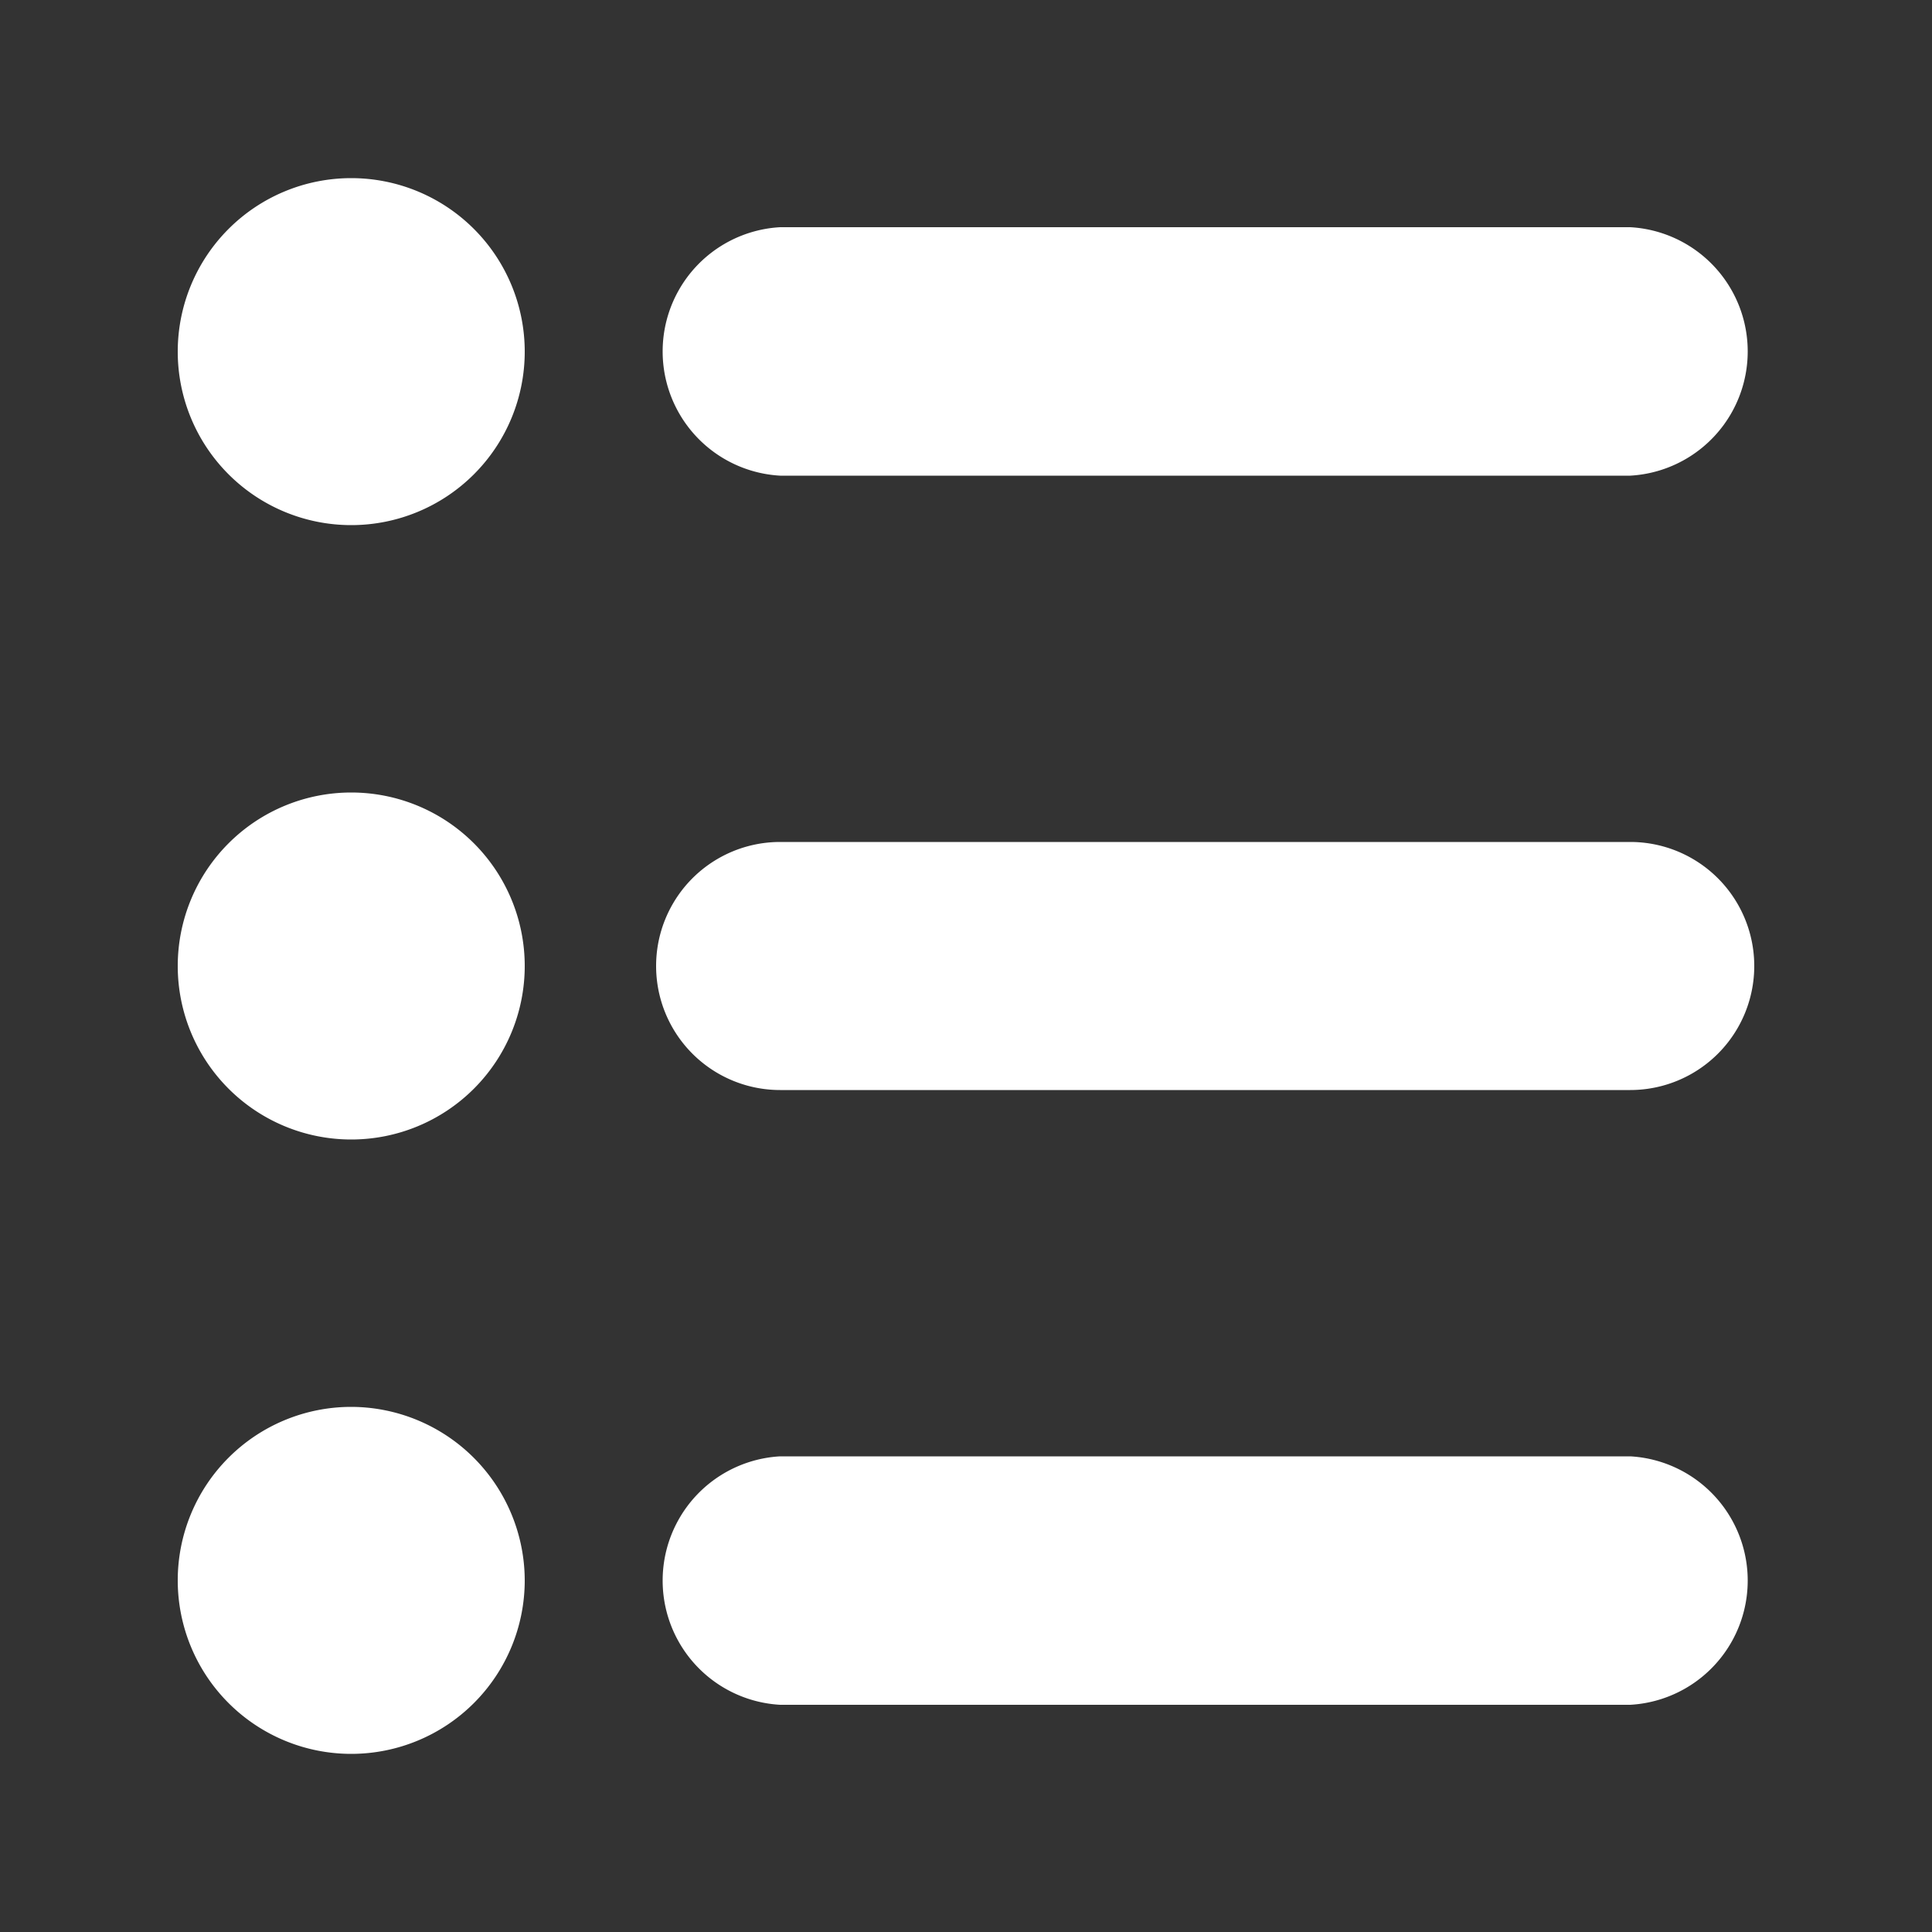
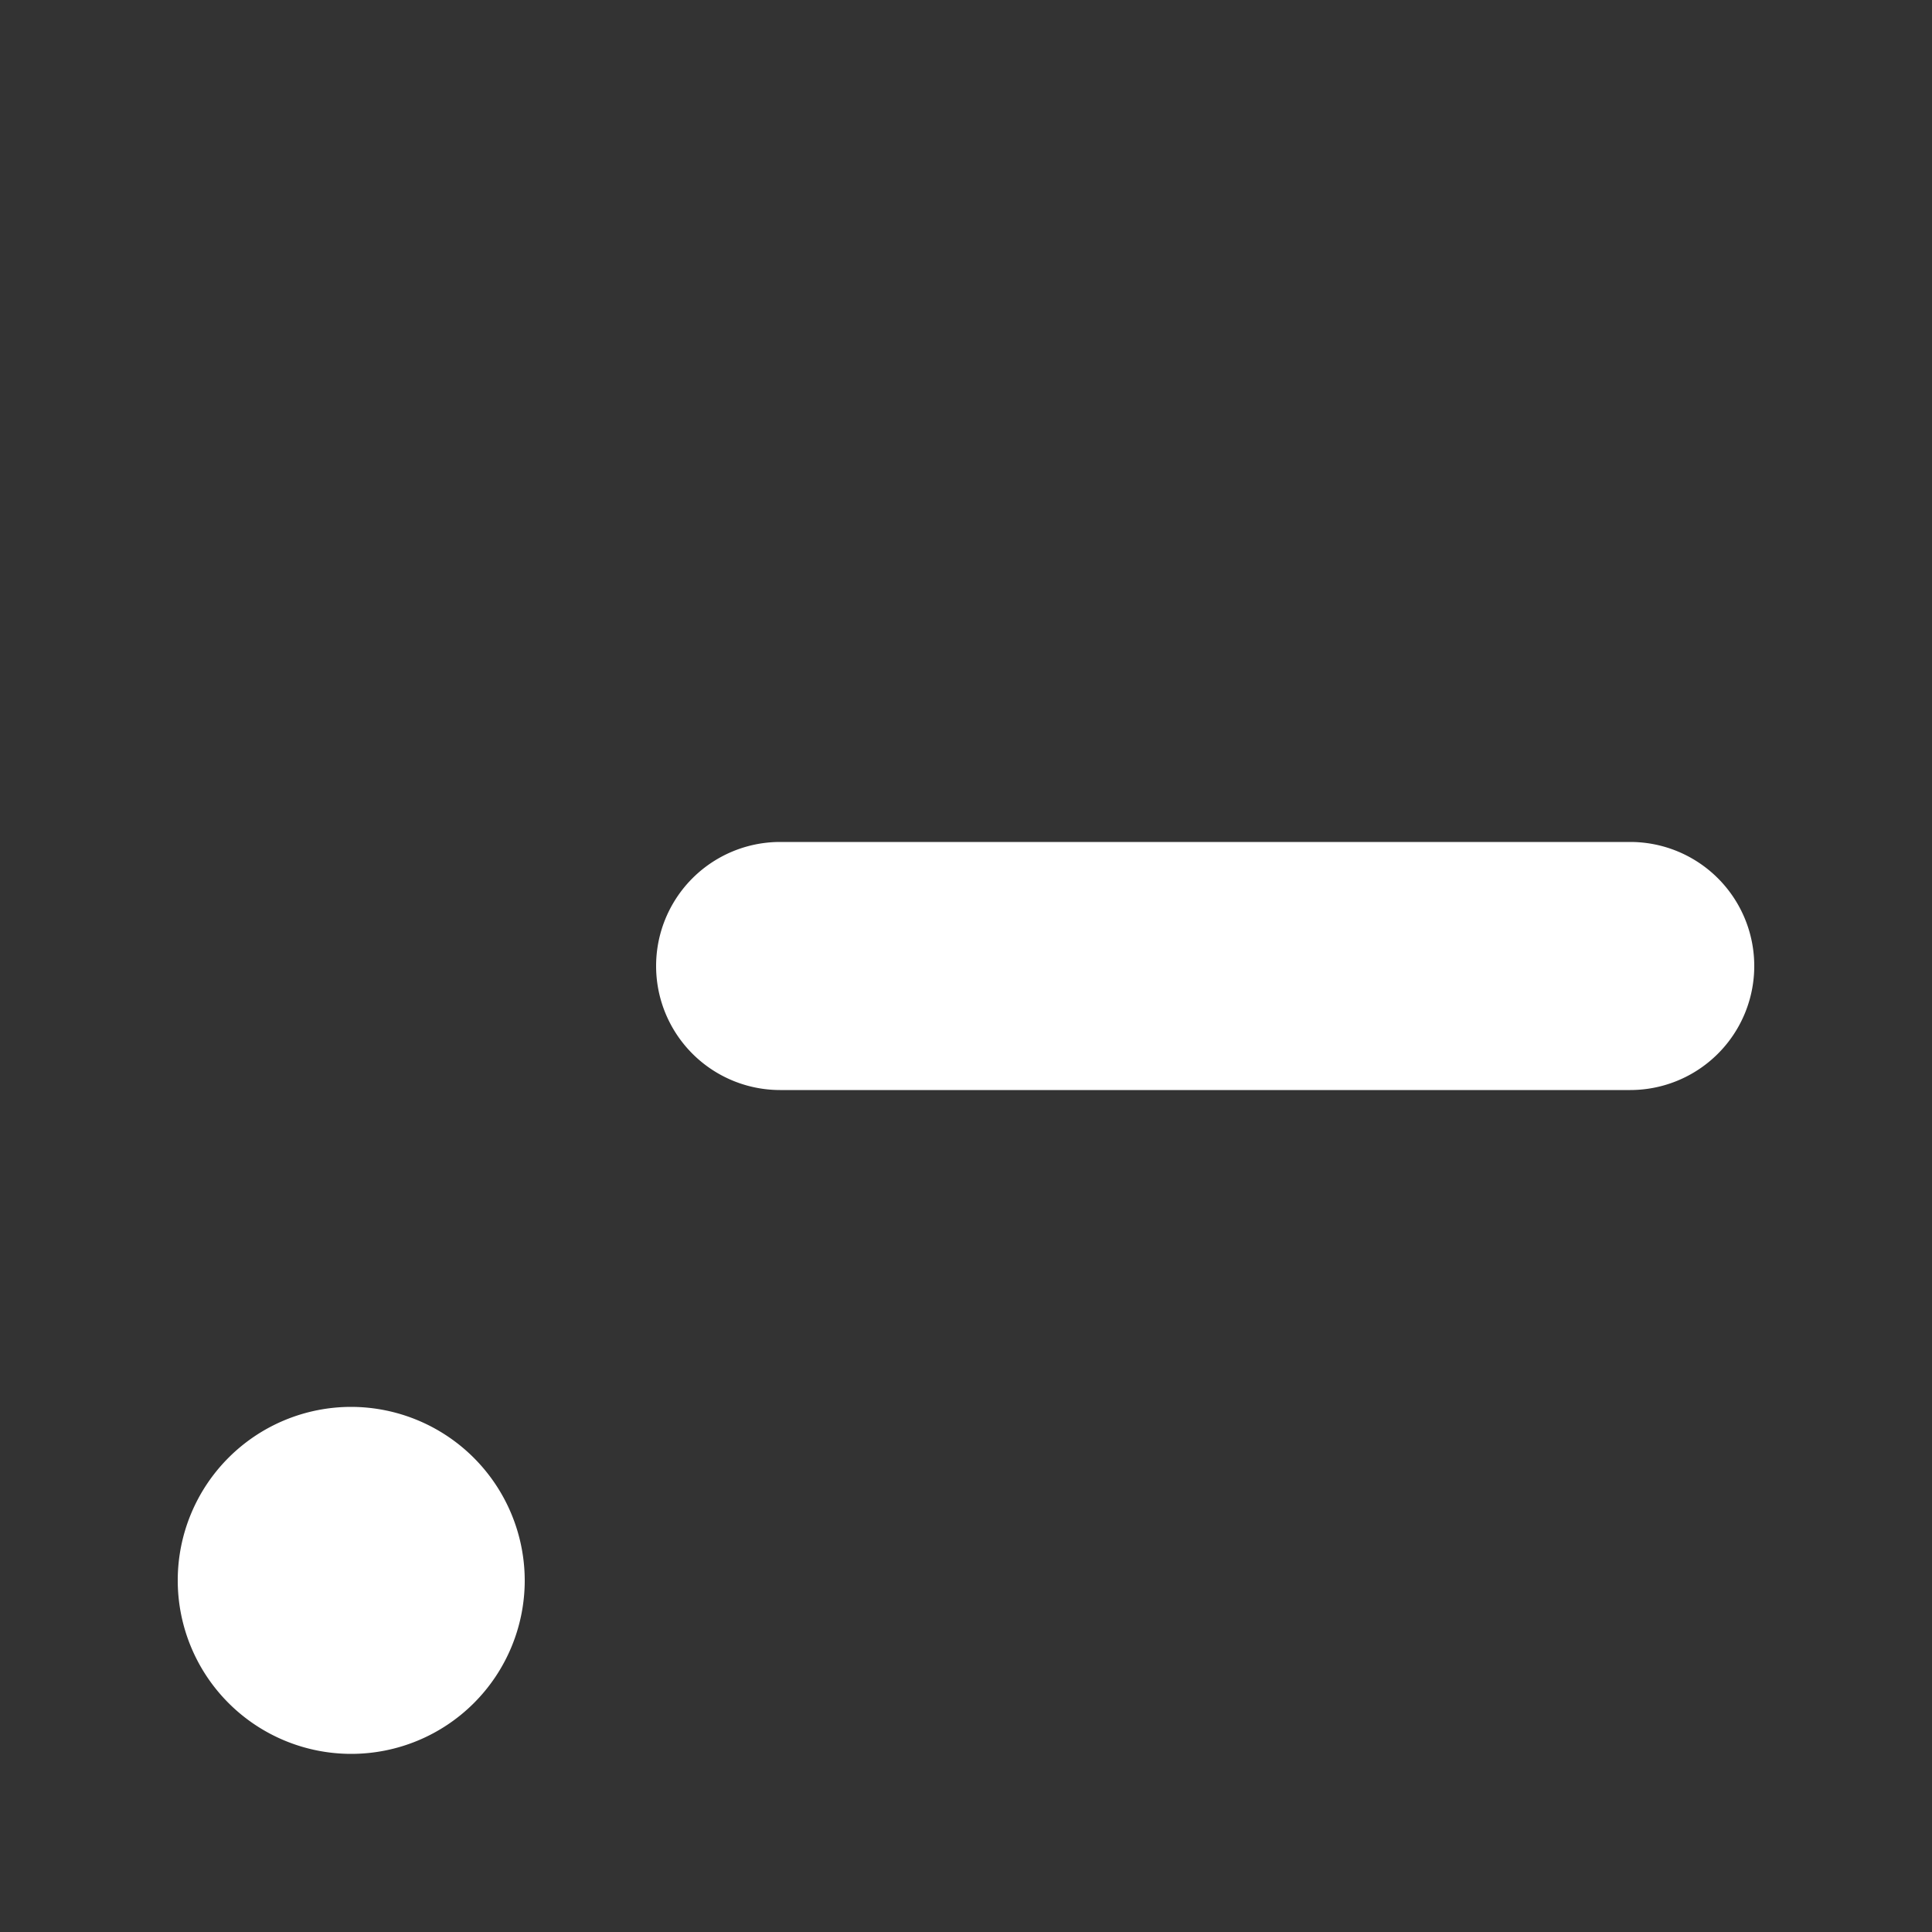
<svg xmlns="http://www.w3.org/2000/svg" data-name="Capa 1" width="50" height="50" style="">
  <rect width="100%" height="100%" fill="#333333" stroke="none" />
  <rect id="backgroundrect" width="100%" height="100%" x="0" y="0" fill="none" stroke="none" />
  <title>rename</title>
  <g class="currentLayer" style="">
    <title>Layer 1</title>
-     <path d="M9.09,4.61A4.49,4.49,0,1,0,13.58,9.1,4.49,4.49,0,0,0,9.09,4.61Z" id="svg_1" class="selected" fill="#ffffff" fill-opacity="1" />
-     <path d="M42.19,5.88h-22a3.22,3.22,0,0,0,0,6.43h22a3.22,3.22,0,0,0,0-6.43Z" id="svg_2" class="selected" fill="#ffffff" fill-opacity="1" />
-     <path d="M9.09,20.51A4.49,4.49,0,1,0,13.58,25,4.49,4.49,0,0,0,9.09,20.51Z" id="svg_3" class="selected" fill="#ffffff" fill-opacity="1" />
    <path d="M42.19,21.79h-22a3.21,3.21,0,1,0,0,6.42h22a3.21,3.21,0,0,0,0-6.42Z" id="svg_4" class="selected" fill="#ffffff" fill-opacity="1" />
    <path d="M9.09,36.41a4.49,4.49,0,1,0,4.49,4.49A4.5,4.5,0,0,0,9.09,36.41Z" id="svg_5" class="selected" fill="#ffffff" fill-opacity="1" />
-     <path d="M42.19,37.69h-22a3.22,3.22,0,0,0,0,6.43h22a3.22,3.22,0,0,0,0-6.43Z" id="svg_6" class="selected" fill="#ffffff" fill-opacity="1" />
  </g>
</svg>